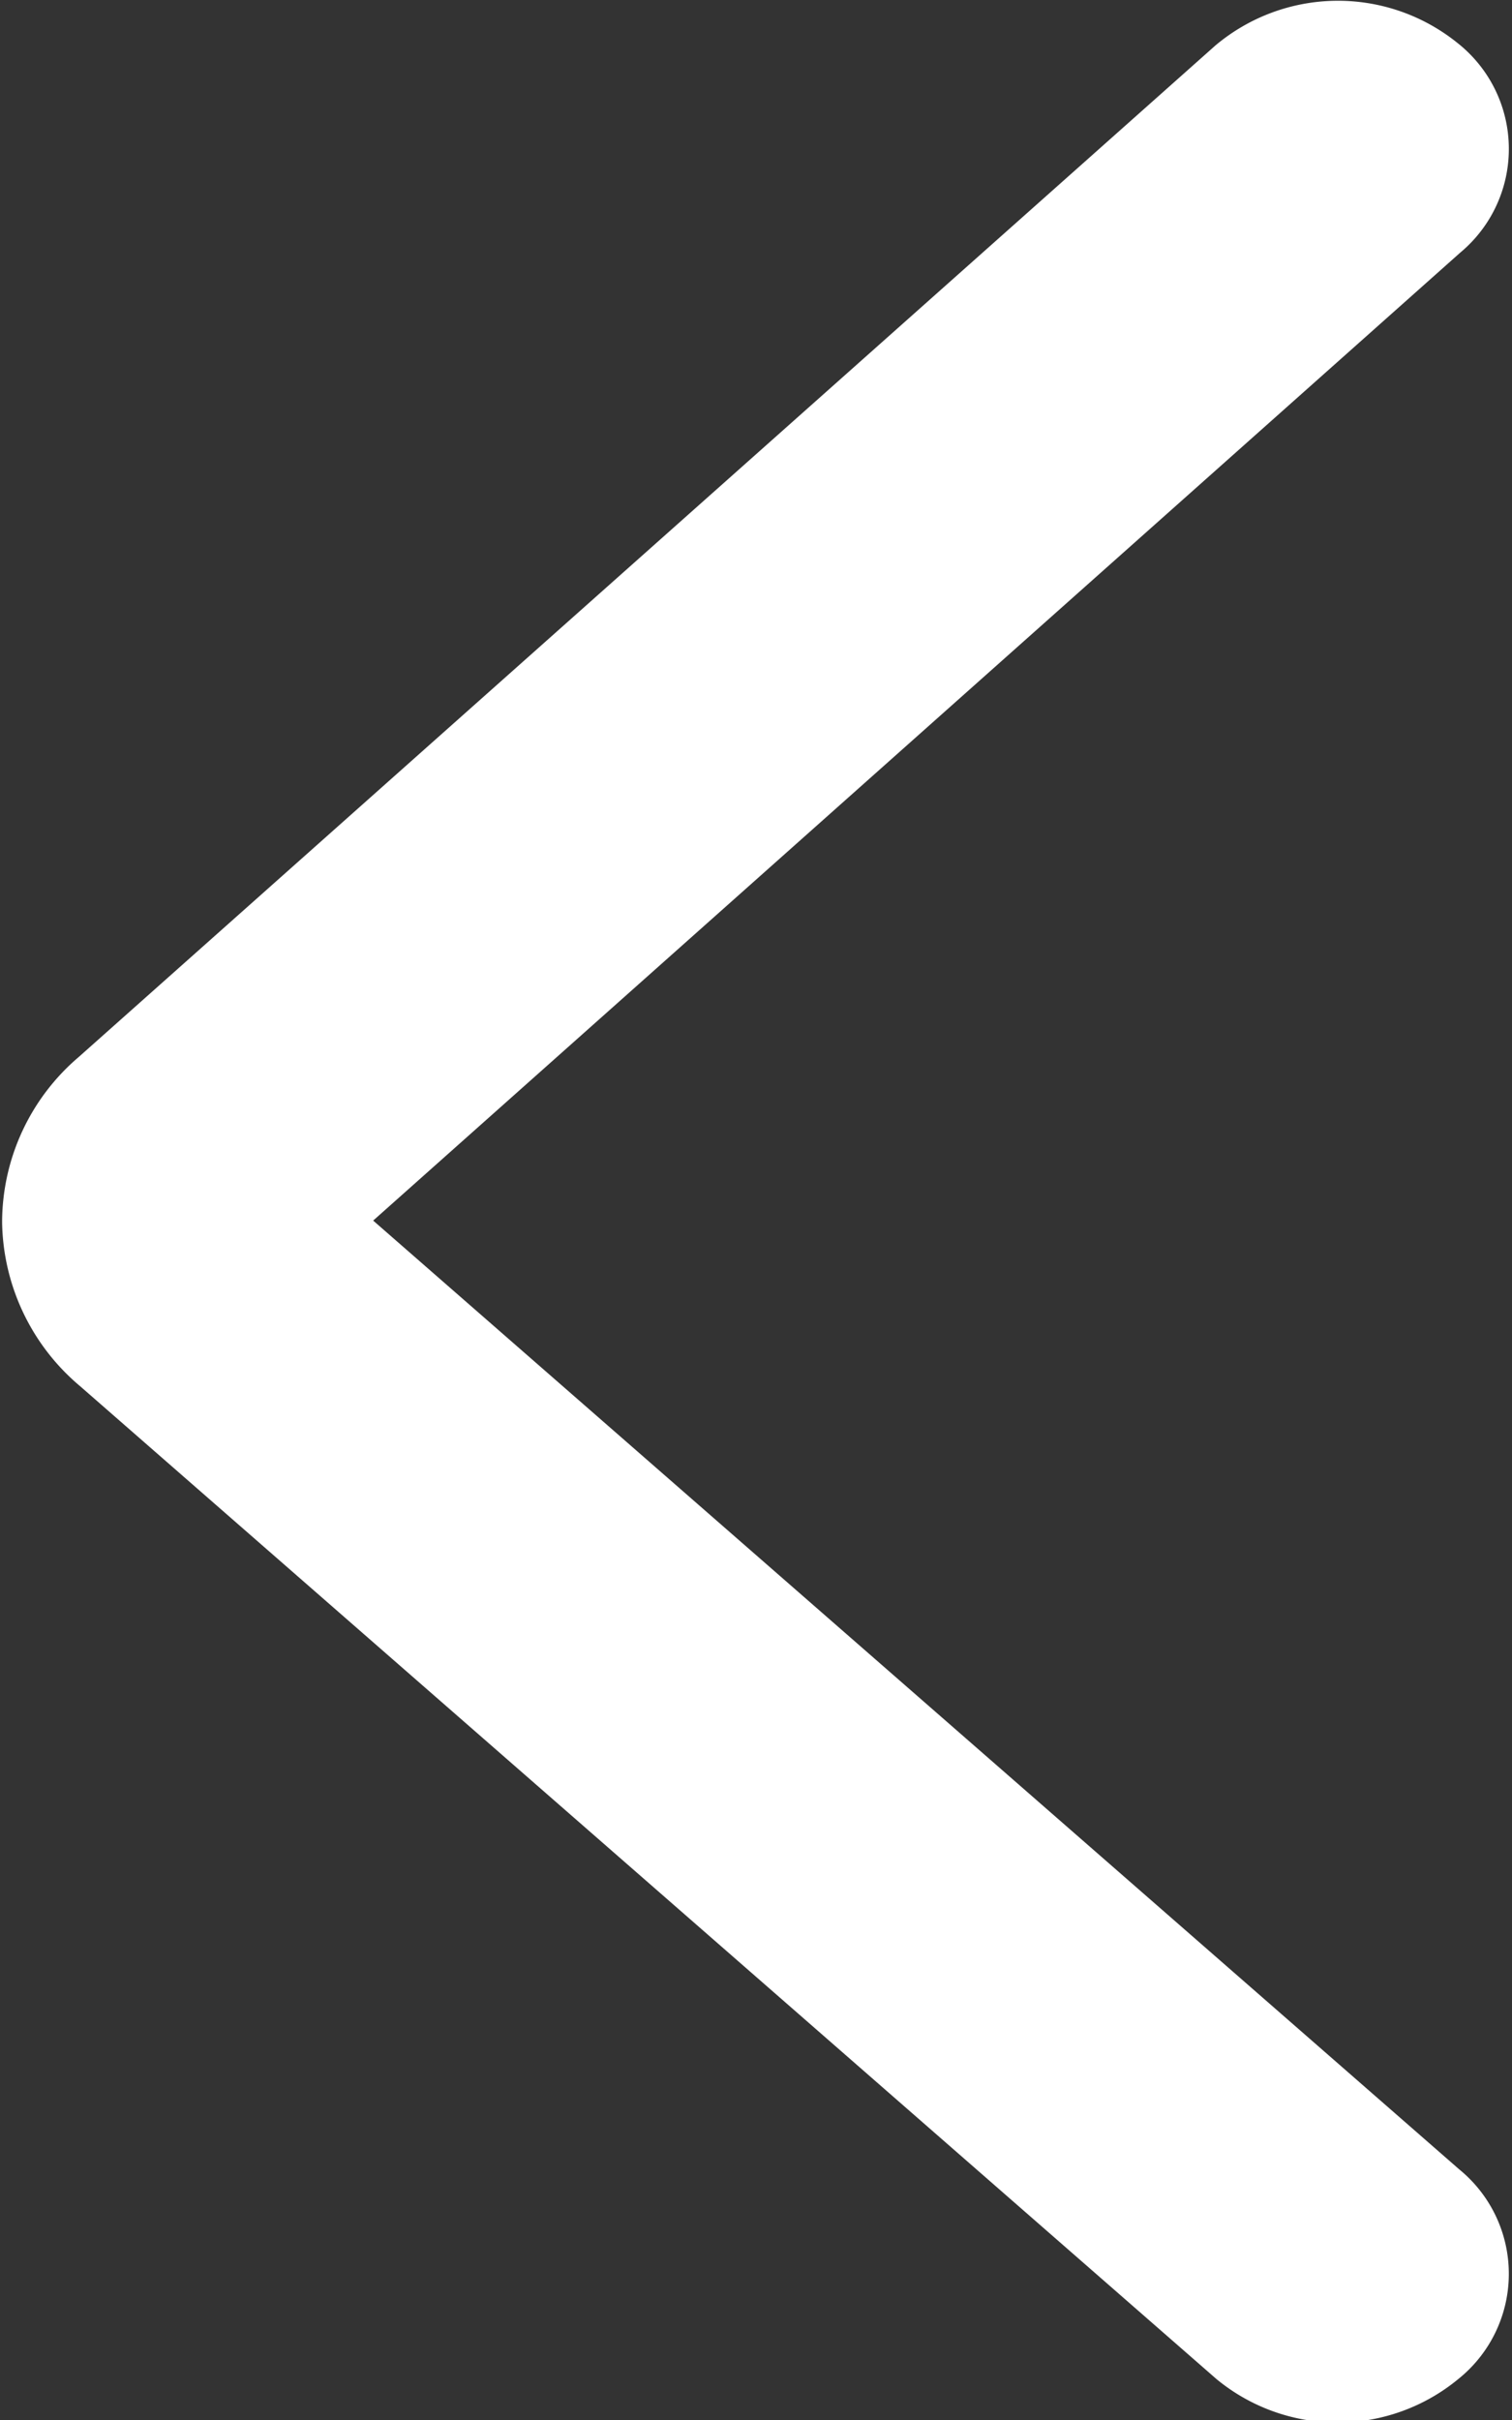
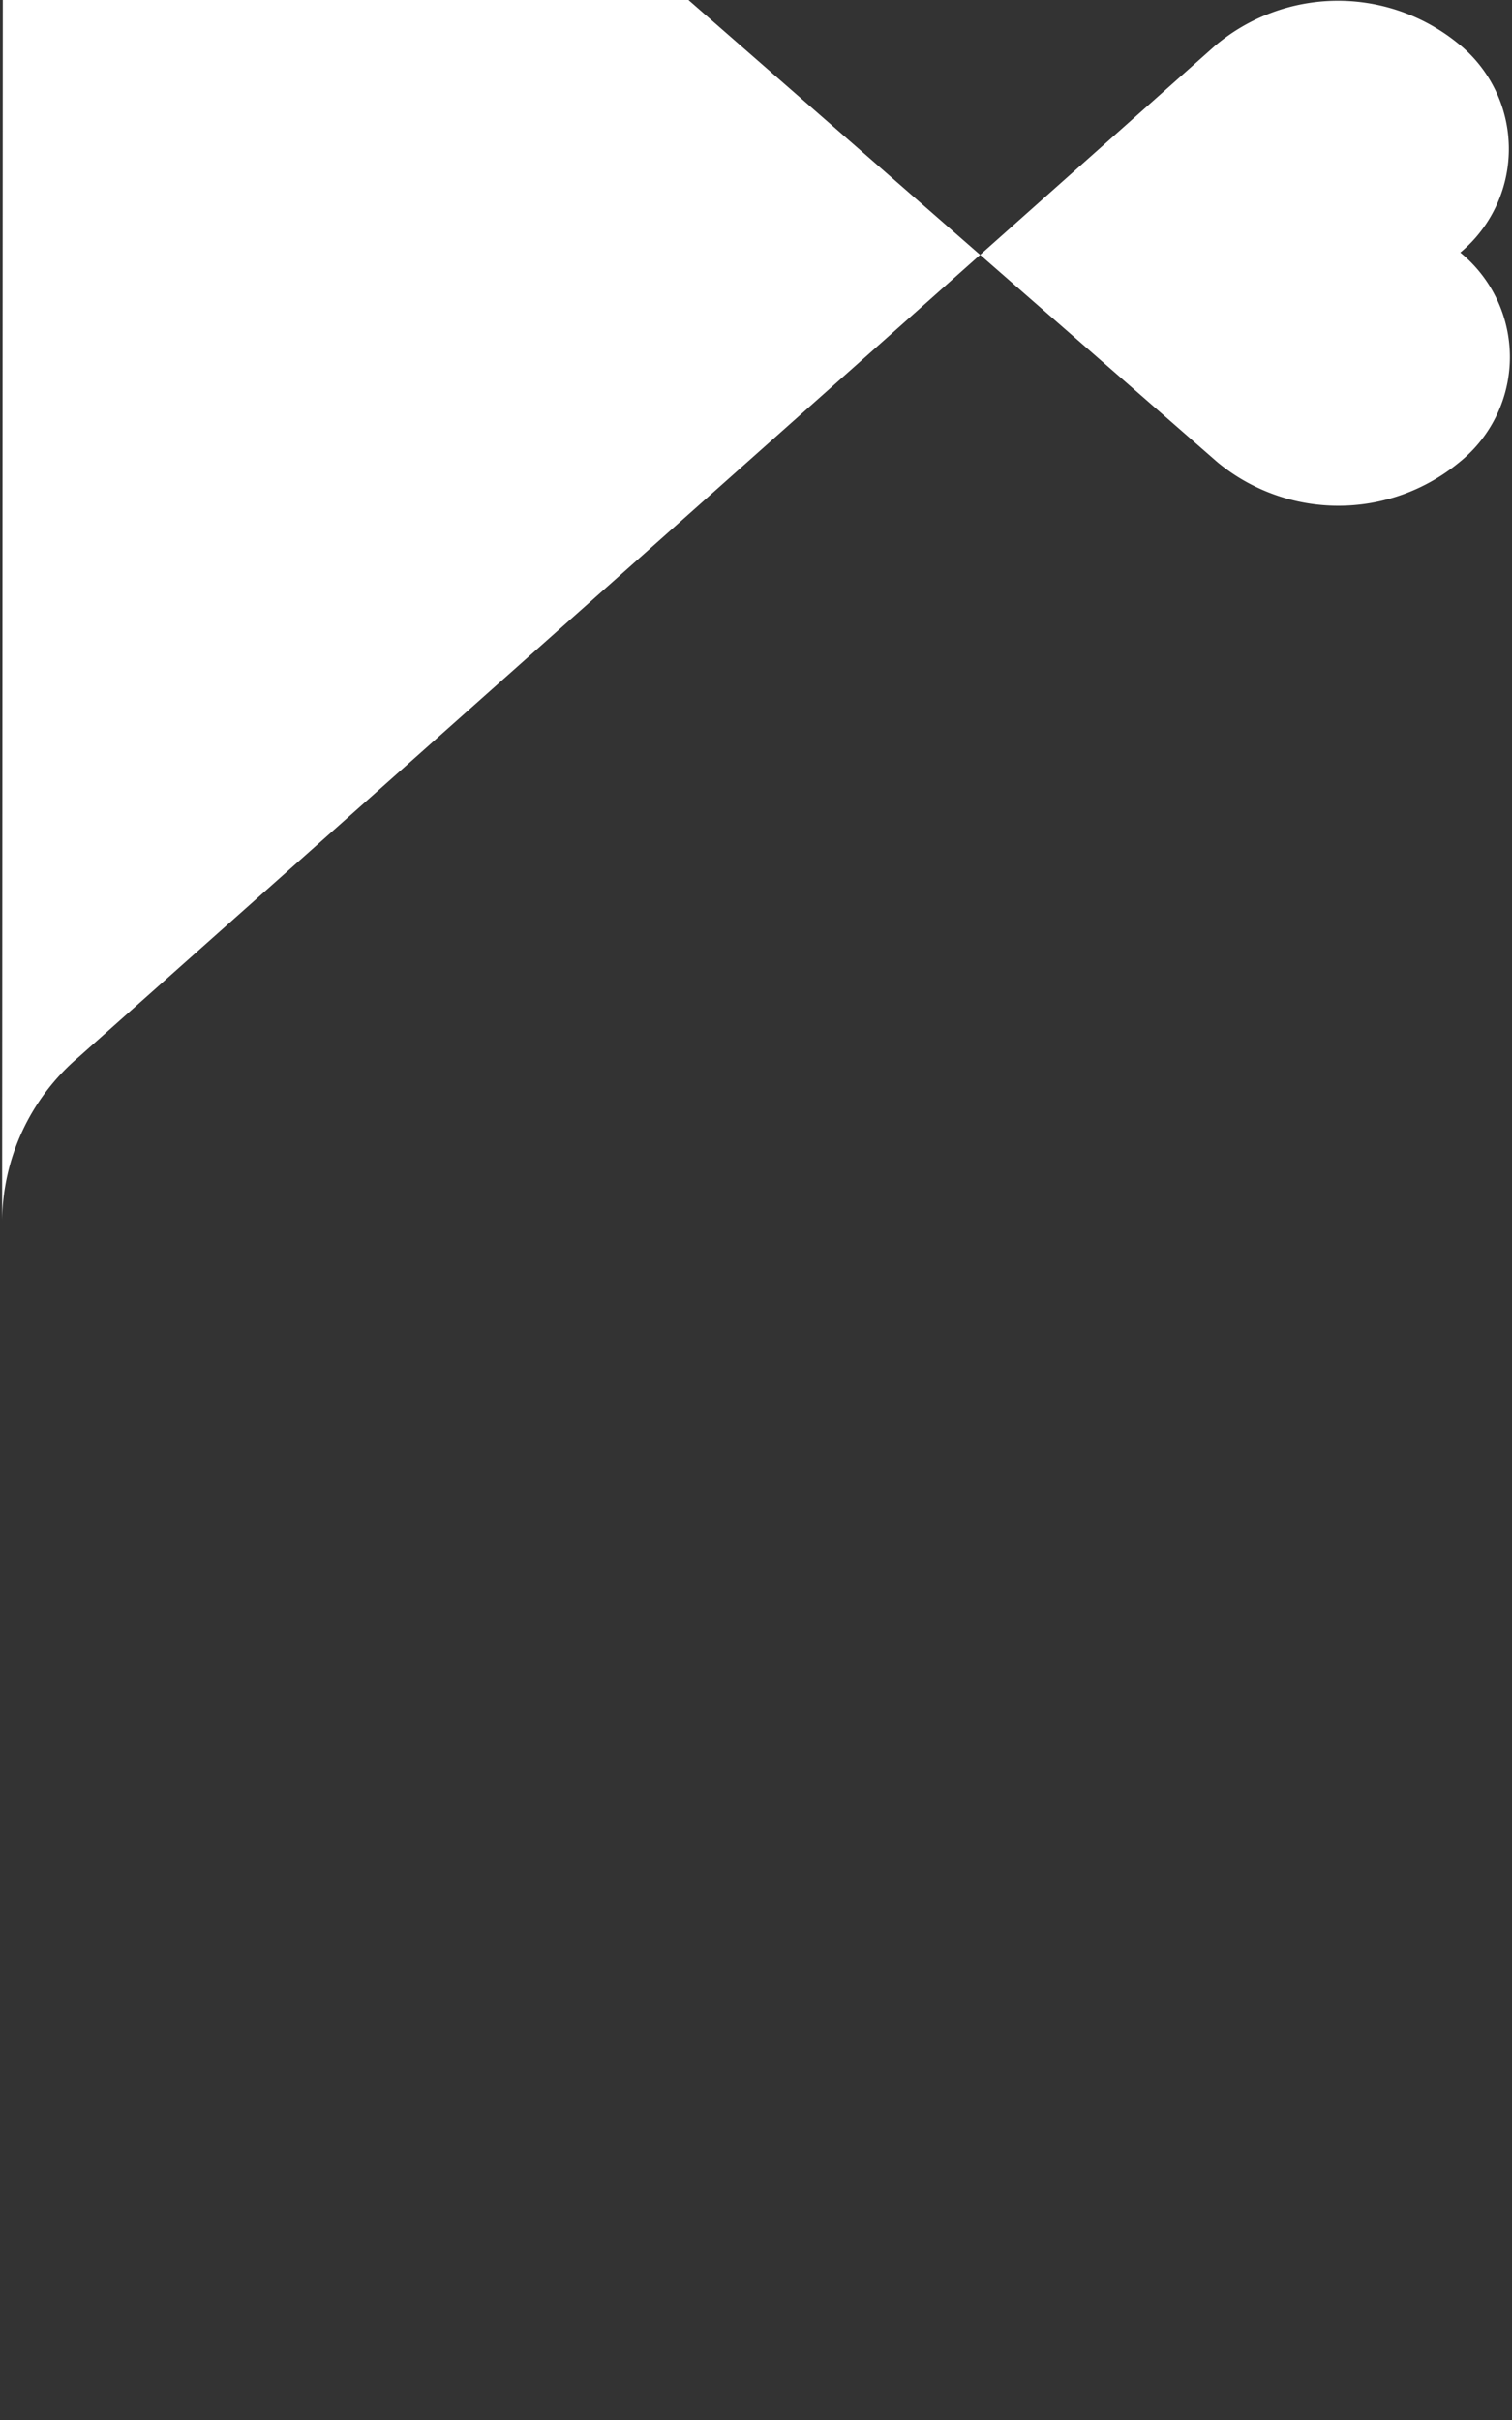
<svg xmlns="http://www.w3.org/2000/svg" width="10" height="16" viewBox="0 0 10 16">
  <rect x="0" y="0" width="10" height="16" fill="#333333" stroke="none" />
  <defs>
    <style>
      .cls-1 {
        fill: #fff;
        fill-rule: evenodd;
      }
    </style>
  </defs>
-   <path id="形状_22_拷贝_9" data-name="形状 22 拷贝 9" class="cls-1" d="M107.608,482.474a1.438,1.438,0,0,1,.506-1.079l7.518-6.688a1.259,1.259,0,0,1,1.6-.018,0.892,0.892,0,0,1,.02,1.387l-7.19,6.4,7.183,6.273a0.891,0.891,0,0,1-.006,1.386,1.256,1.256,0,0,1-1.6,0l-7.514-6.563a1.443,1.443,0,0,1-.517-1.081v-0.008Zm0,0" transform="translate(-107.594 -474.406)" />
+   <path id="形状_22_拷贝_9" data-name="形状 22 拷贝 9" class="cls-1" d="M107.608,482.474a1.438,1.438,0,0,1,.506-1.079l7.518-6.688a1.259,1.259,0,0,1,1.6-.018,0.892,0.892,0,0,1,.02,1.387a0.891,0.891,0,0,1-.006,1.386,1.256,1.256,0,0,1-1.6,0l-7.514-6.563a1.443,1.443,0,0,1-.517-1.081v-0.008Zm0,0" transform="translate(-107.594 -474.406)" />
</svg>